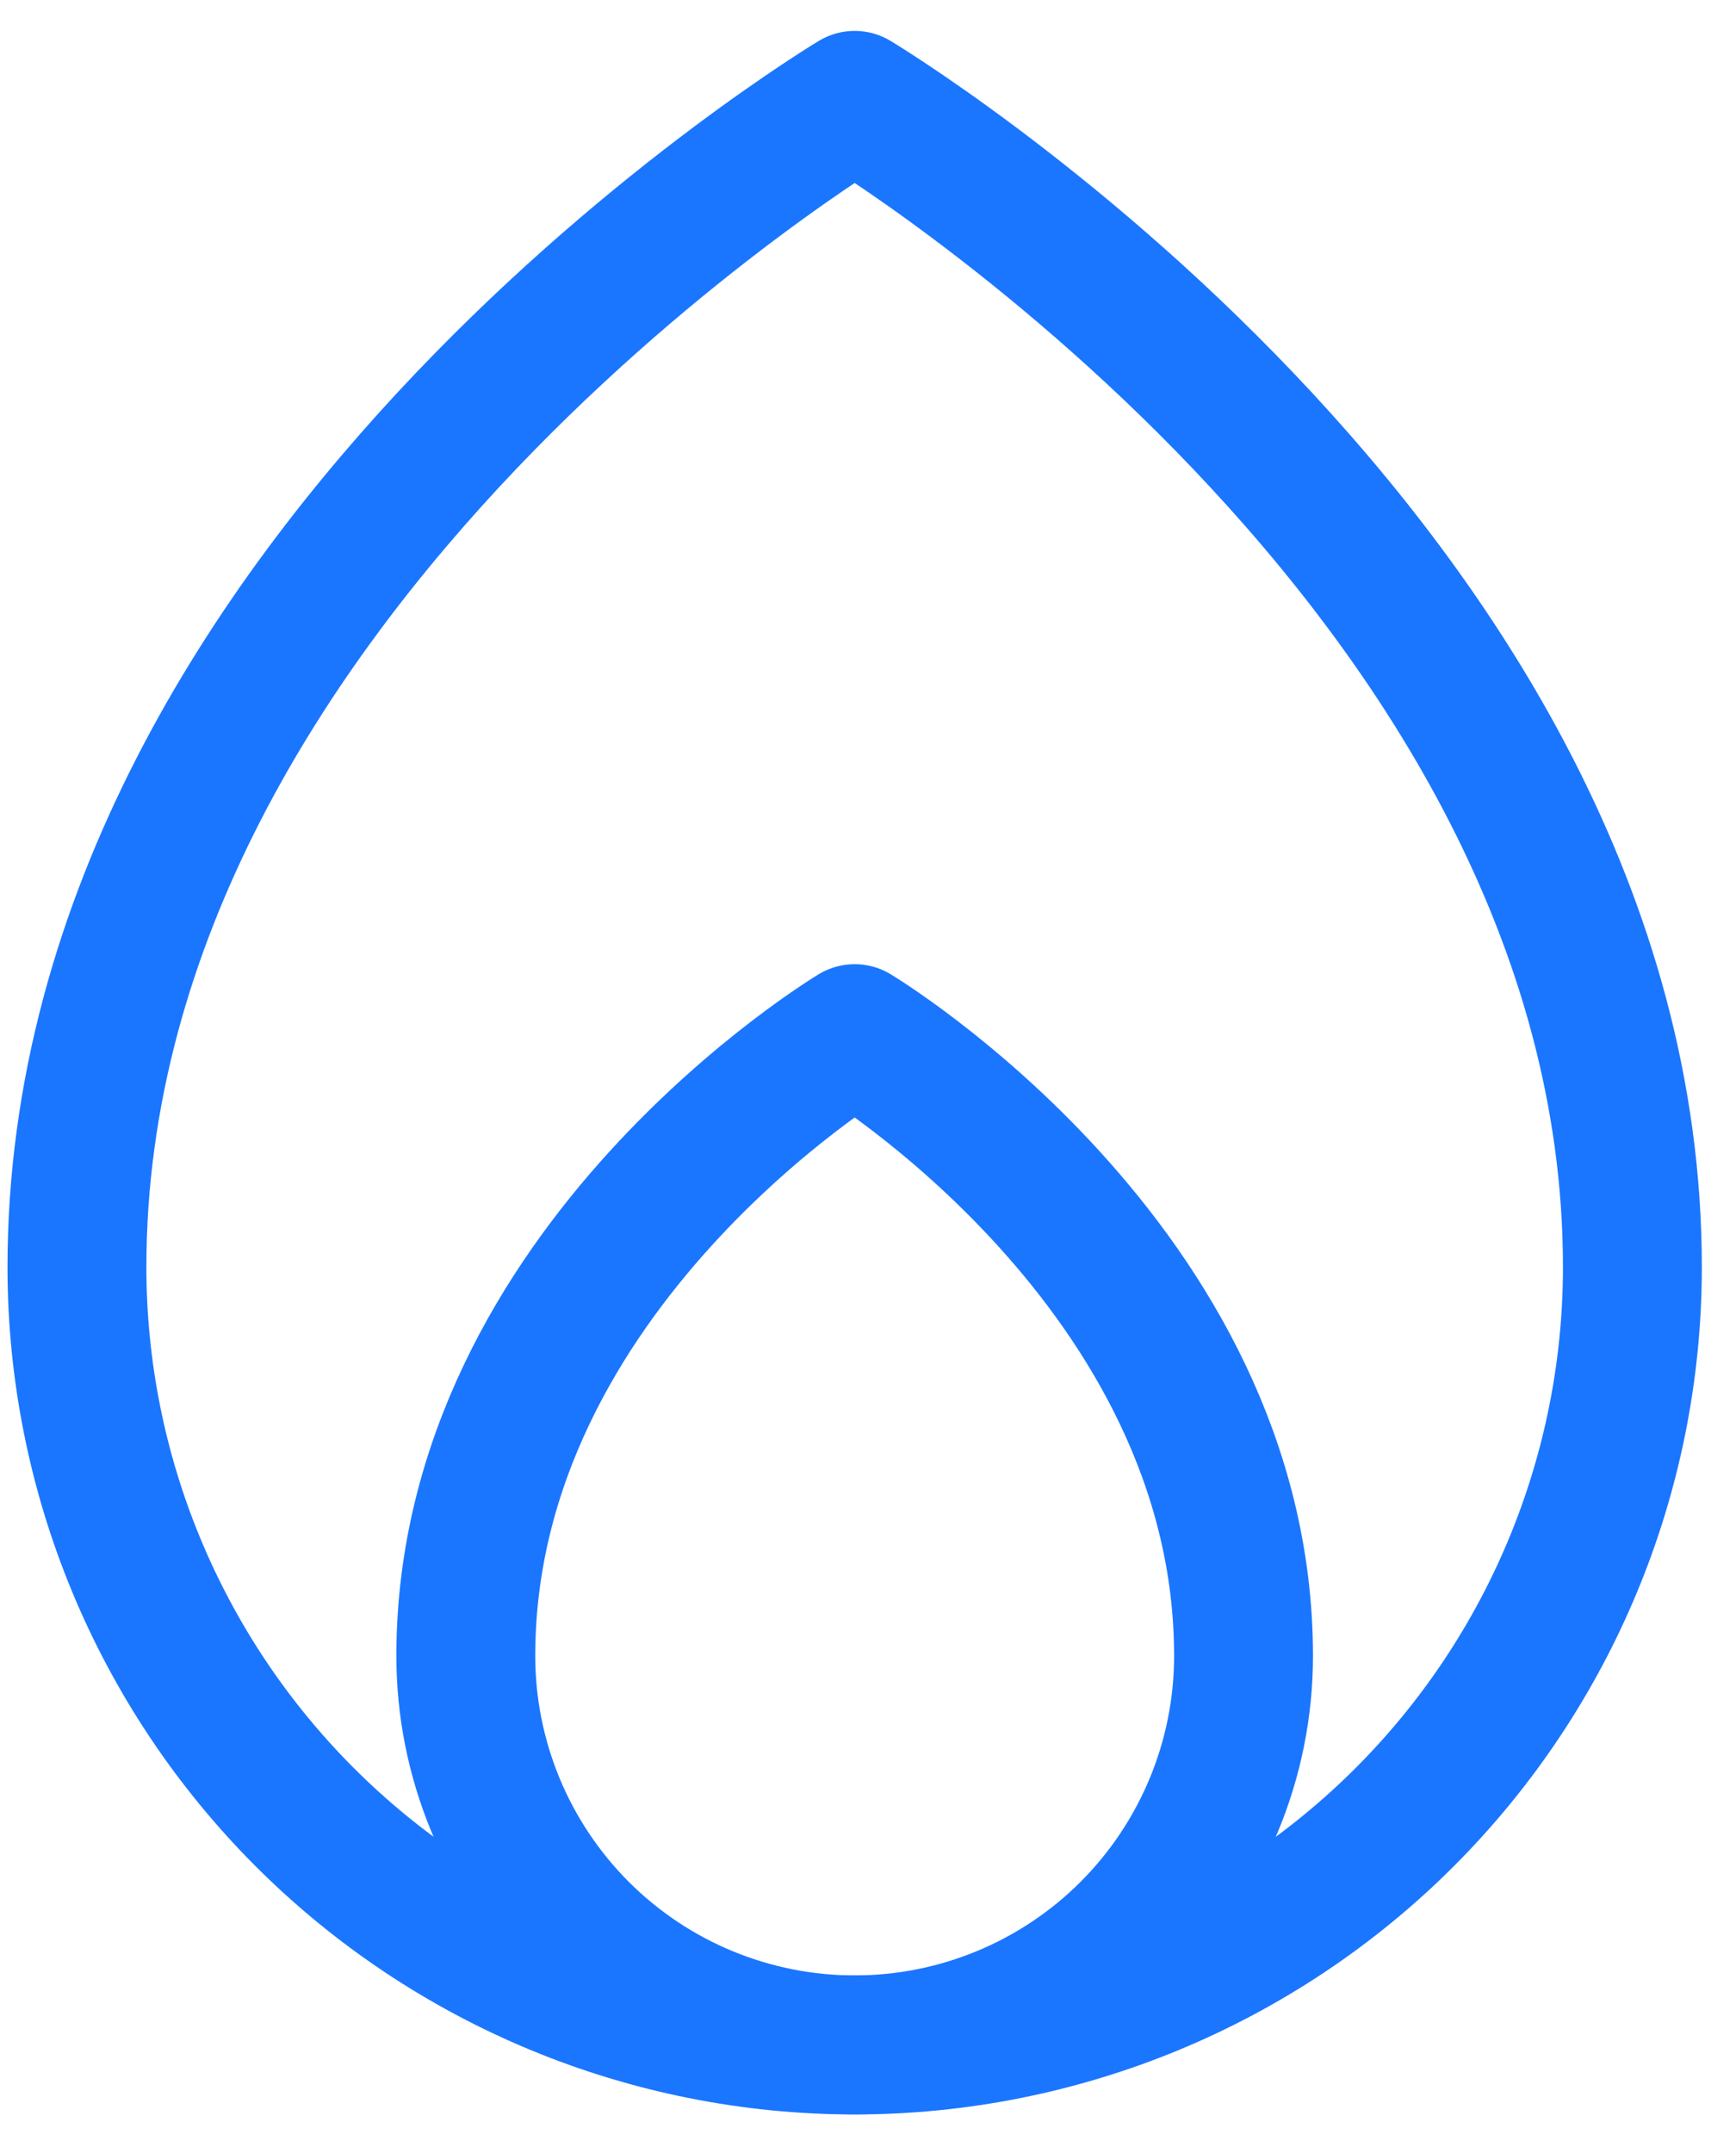
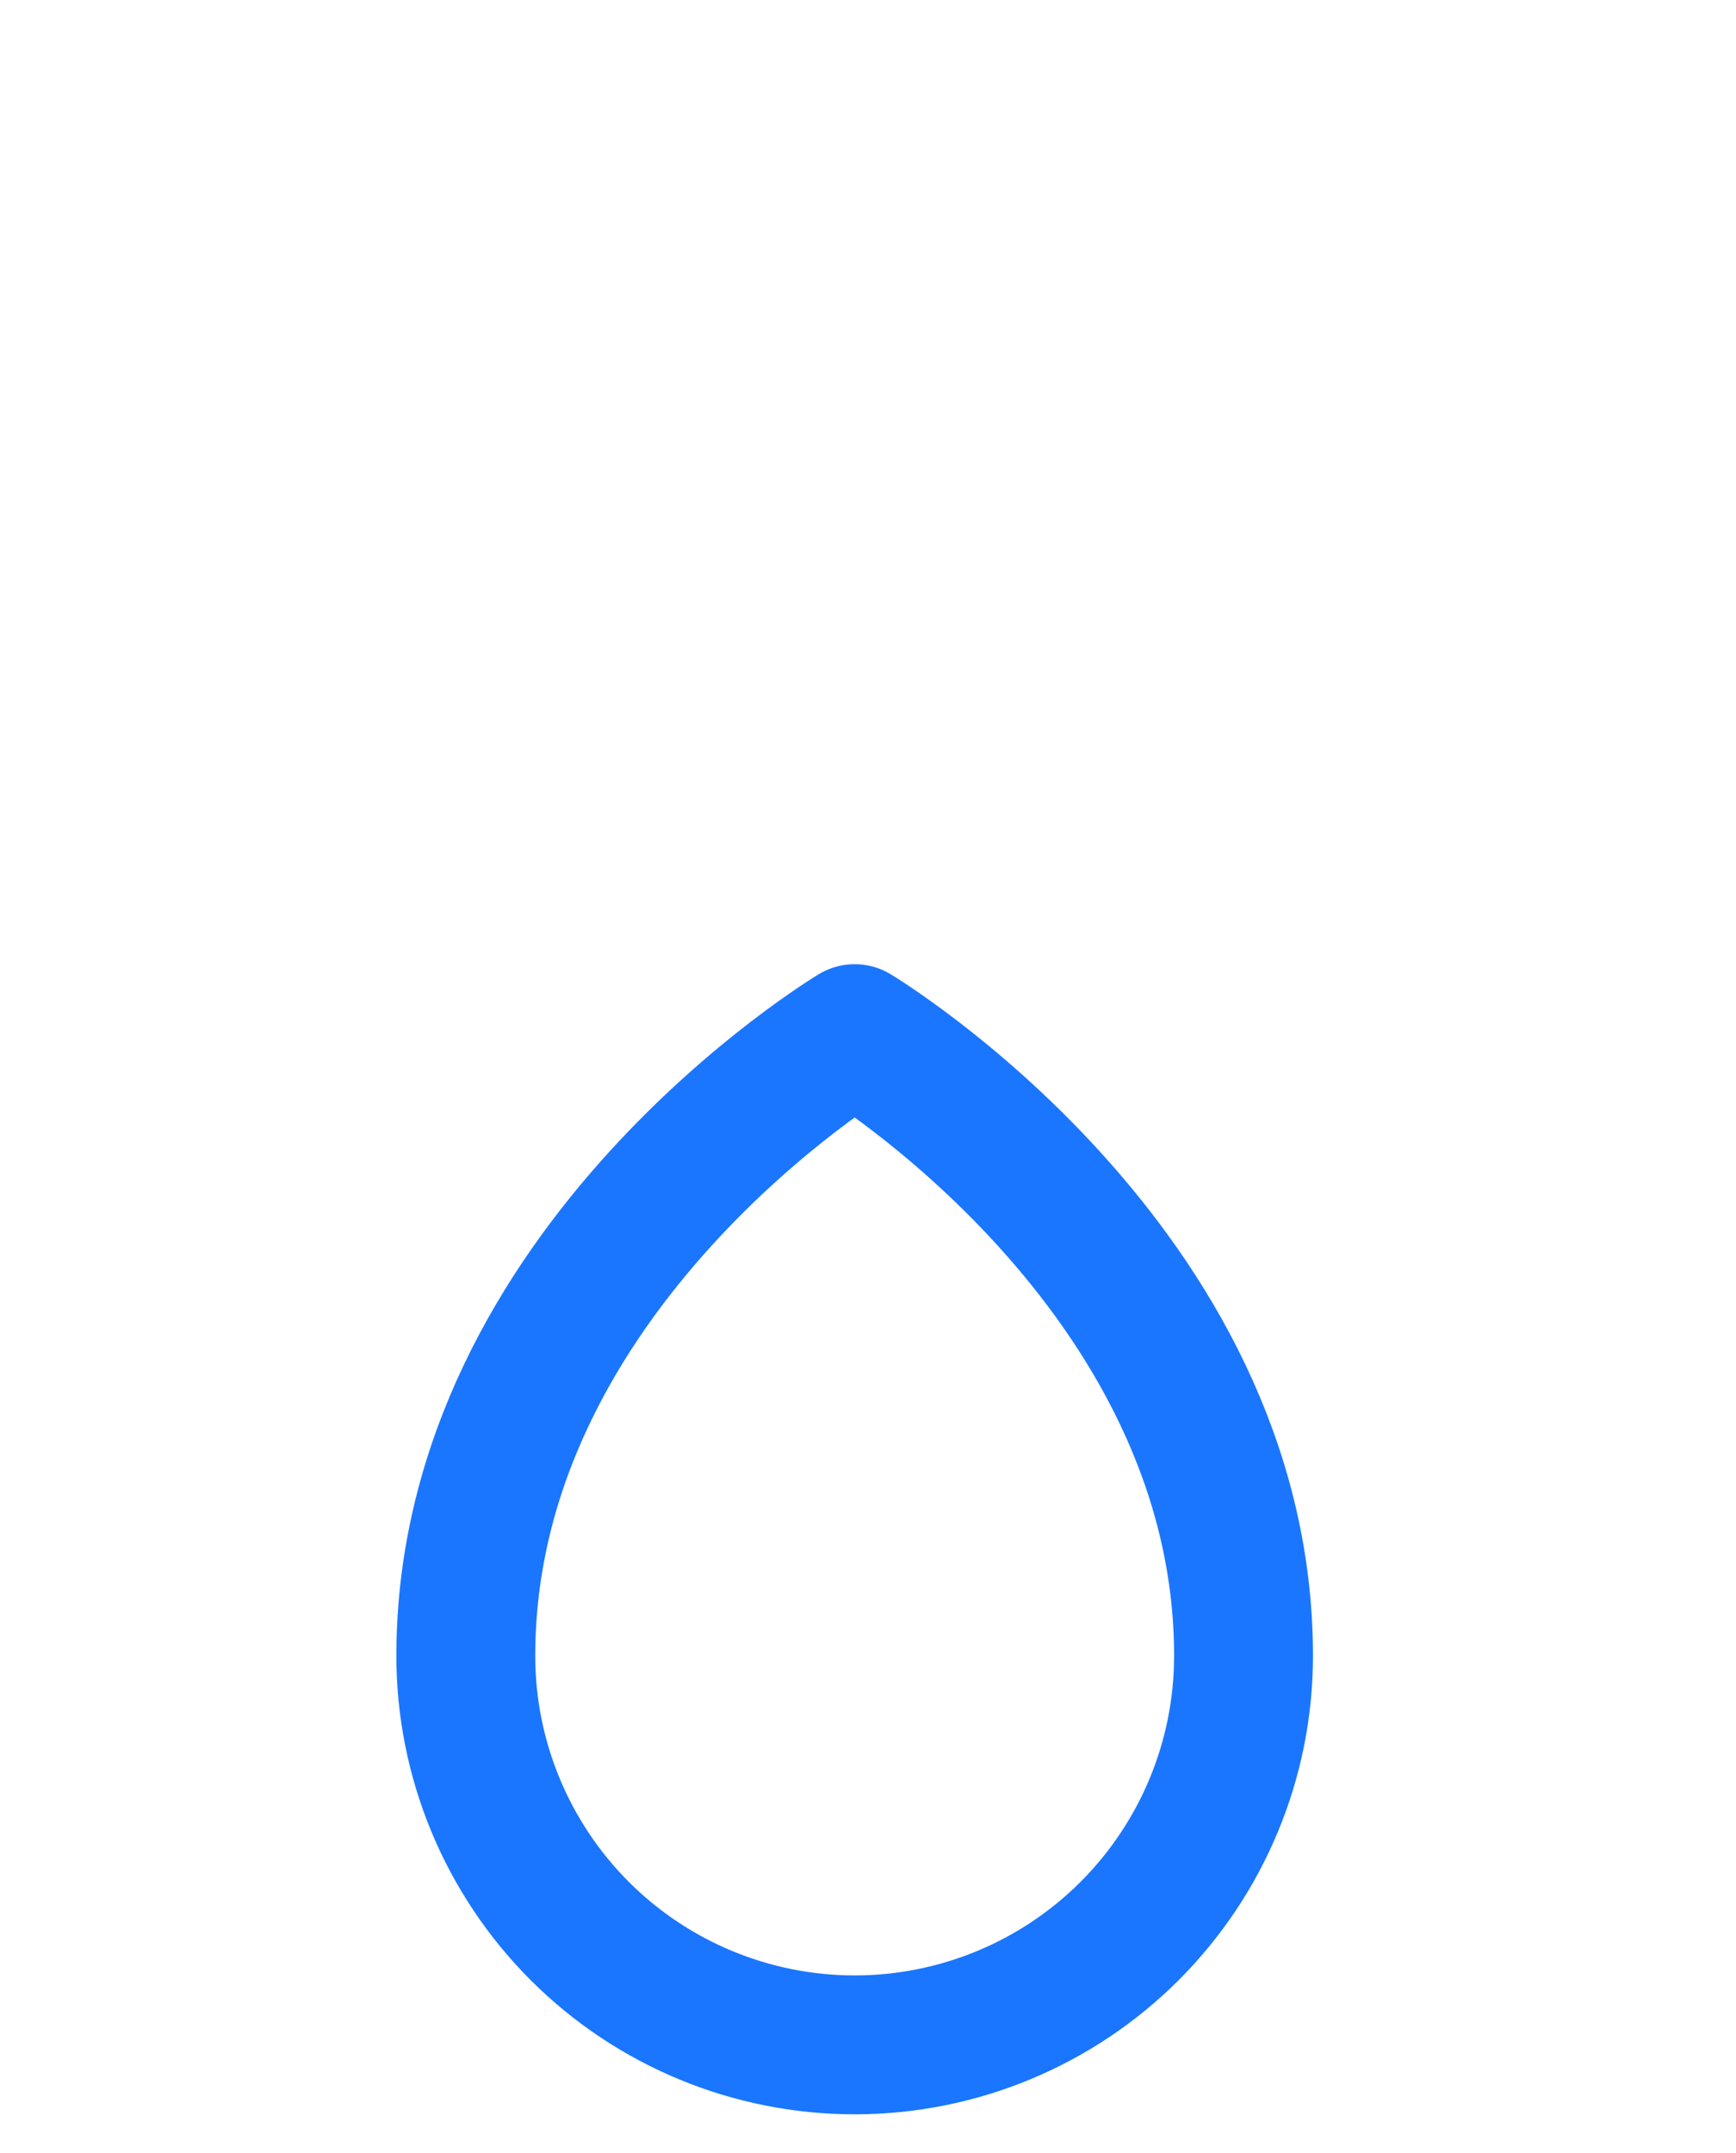
<svg xmlns="http://www.w3.org/2000/svg" width="25" height="31" viewBox="0 0 25 31" fill="none">
-   <path d="M23.508 18.245C23.508 8.165 12.308 1.445 12.308 1.445C12.308 1.445 1.108 8.165 1.108 18.245C1.108 21.216 2.288 24.064 4.389 26.165C6.489 28.265 9.338 29.445 12.308 29.445C15.279 29.445 18.128 28.265 20.228 26.165C22.328 24.064 23.508 21.216 23.508 18.245Z" stroke="#1A76FF" stroke-width="2" stroke-linecap="round" stroke-linejoin="round" />
  <path d="M6.708 23.843C6.708 25.328 7.298 26.752 8.348 27.803C9.398 28.853 10.823 29.443 12.308 29.443C13.793 29.443 15.218 28.853 16.268 27.803C17.318 26.752 17.908 25.328 17.908 23.843C17.908 18.243 12.308 14.883 12.308 14.883C12.308 14.883 6.708 18.243 6.708 23.843Z" stroke="#1A76FF" stroke-width="2" stroke-linecap="round" stroke-linejoin="round" />
</svg>